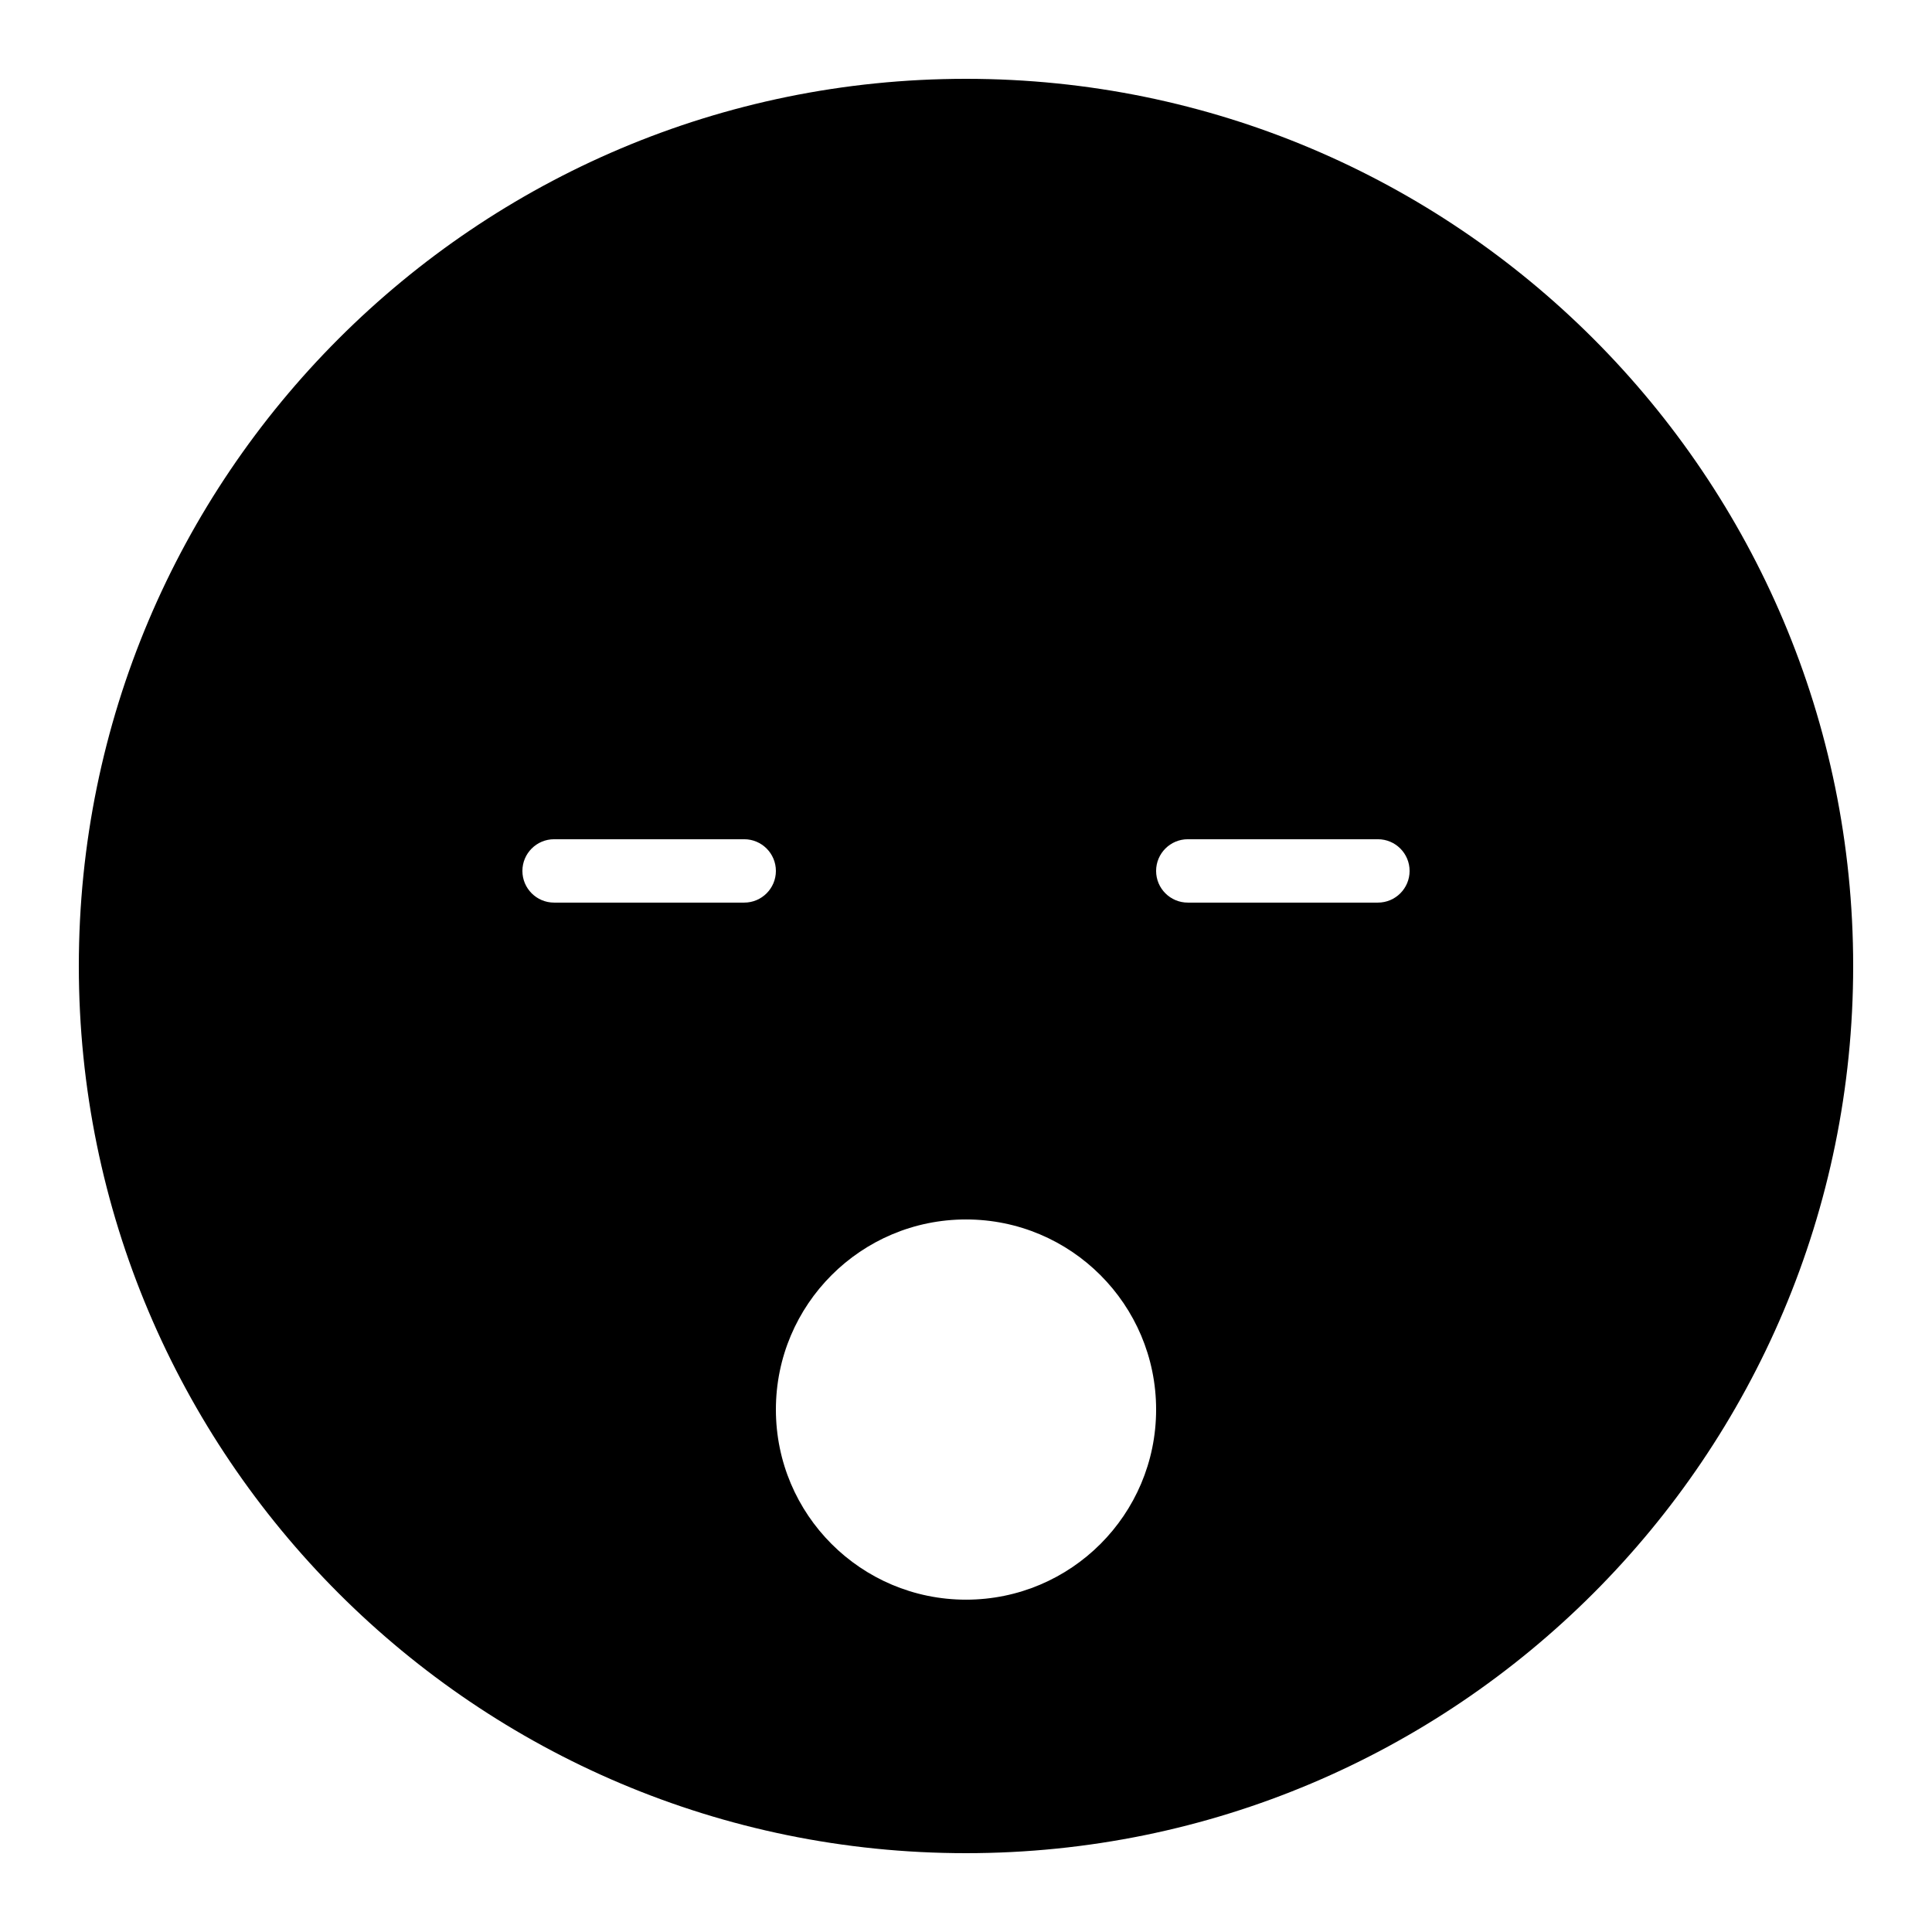
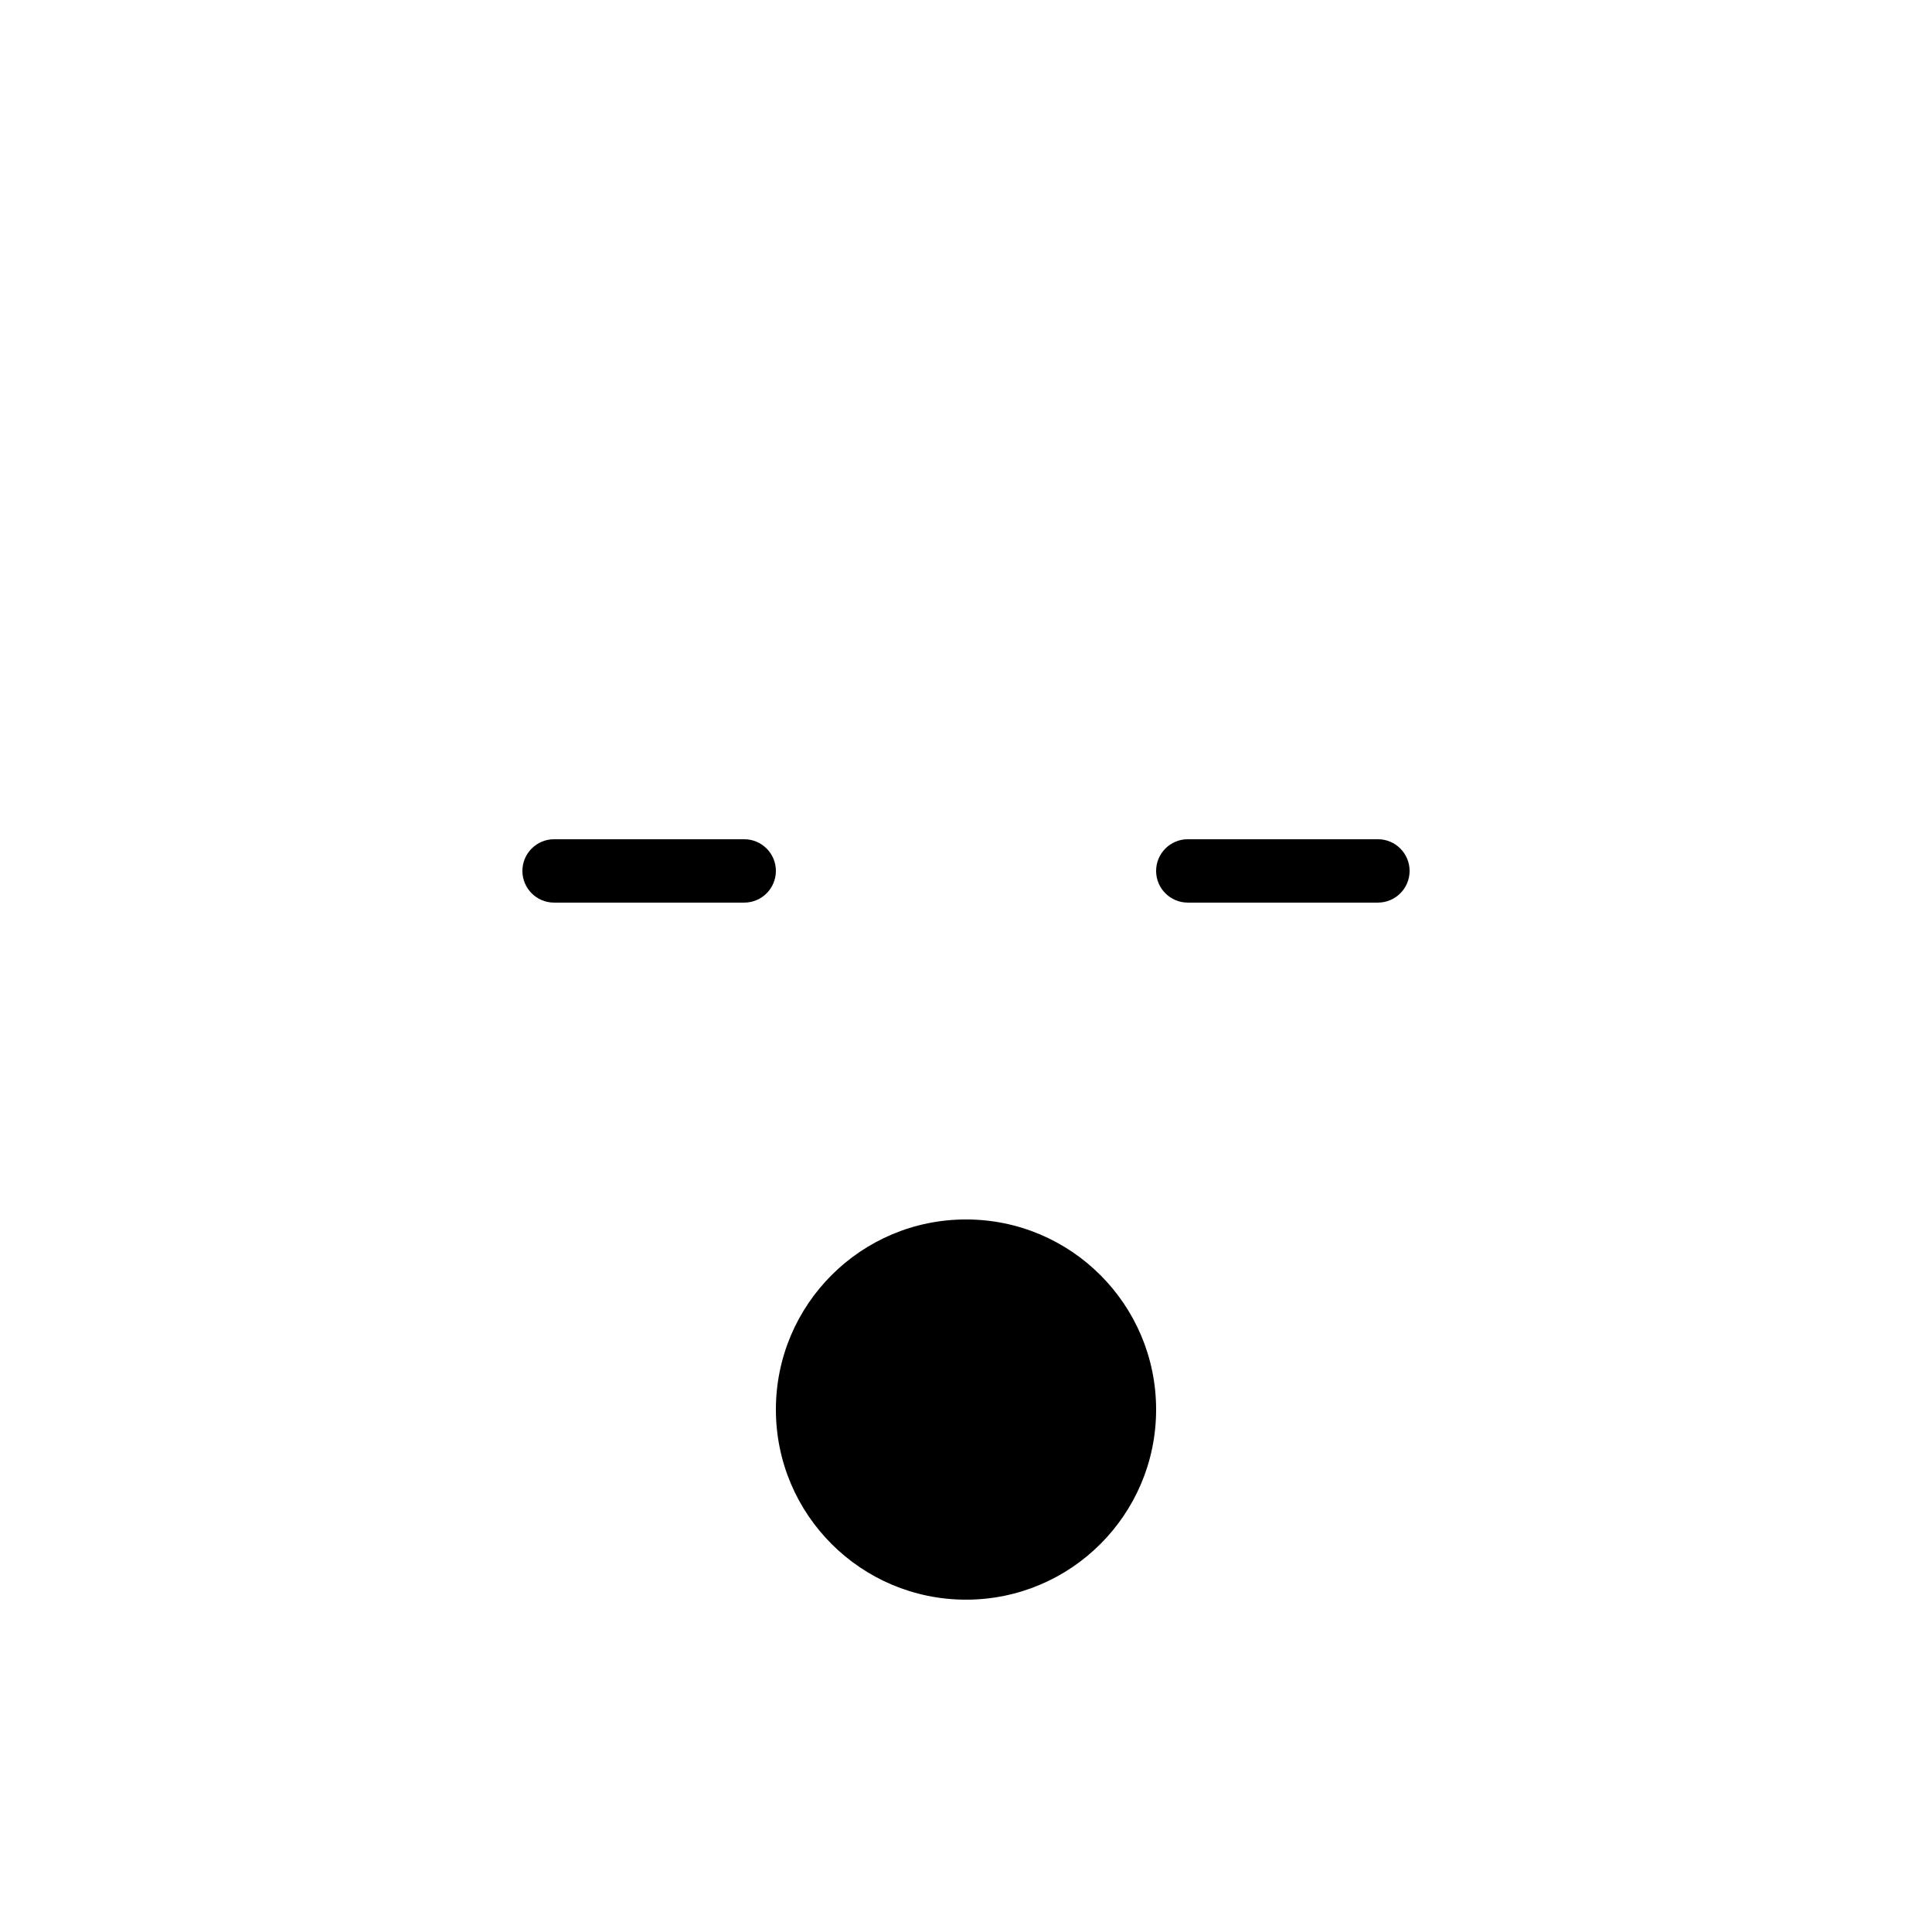
<svg xmlns="http://www.w3.org/2000/svg" fill="#000000" width="800px" height="800px" version="1.1" viewBox="144 144 512 512">
-   <path d="m400 635.11c129.85 0 235.11-105.26 235.11-235.11 0-129.85-105.26-235.11-235.11-235.11-129.85 0-235.11 105.26-235.11 235.11 0 129.85 105.26 235.11 235.11 235.11zm-109.16-251.91c-4.637 0-8.398-3.758-8.398-8.395 0-4.637 3.762-8.398 8.398-8.398h50.383c4.637 0 8.395 3.762 8.395 8.398 0 4.637-3.758 8.395-8.395 8.395zm167.94 0c-4.637 0-8.398-3.758-8.398-8.395 0-4.637 3.762-8.398 8.398-8.398h50.379c4.637 0 8.398 3.762 8.398 8.398 0 4.637-3.762 8.395-8.398 8.395zm-58.777 184.73c27.824 0 50.379-22.555 50.379-50.379 0-27.824-22.555-50.383-50.379-50.383s-50.383 22.559-50.383 50.383c0 27.824 22.559 50.379 50.383 50.379z" fill-rule="evenodd" />
+   <path d="m400 635.11zm-109.16-251.91c-4.637 0-8.398-3.758-8.398-8.395 0-4.637 3.762-8.398 8.398-8.398h50.383c4.637 0 8.395 3.762 8.395 8.398 0 4.637-3.758 8.395-8.395 8.395zm167.94 0c-4.637 0-8.398-3.758-8.398-8.395 0-4.637 3.762-8.398 8.398-8.398h50.379c4.637 0 8.398 3.762 8.398 8.398 0 4.637-3.762 8.395-8.398 8.395zm-58.777 184.73c27.824 0 50.379-22.555 50.379-50.379 0-27.824-22.555-50.383-50.379-50.383s-50.383 22.559-50.383 50.383c0 27.824 22.559 50.379 50.383 50.379z" fill-rule="evenodd" />
</svg>